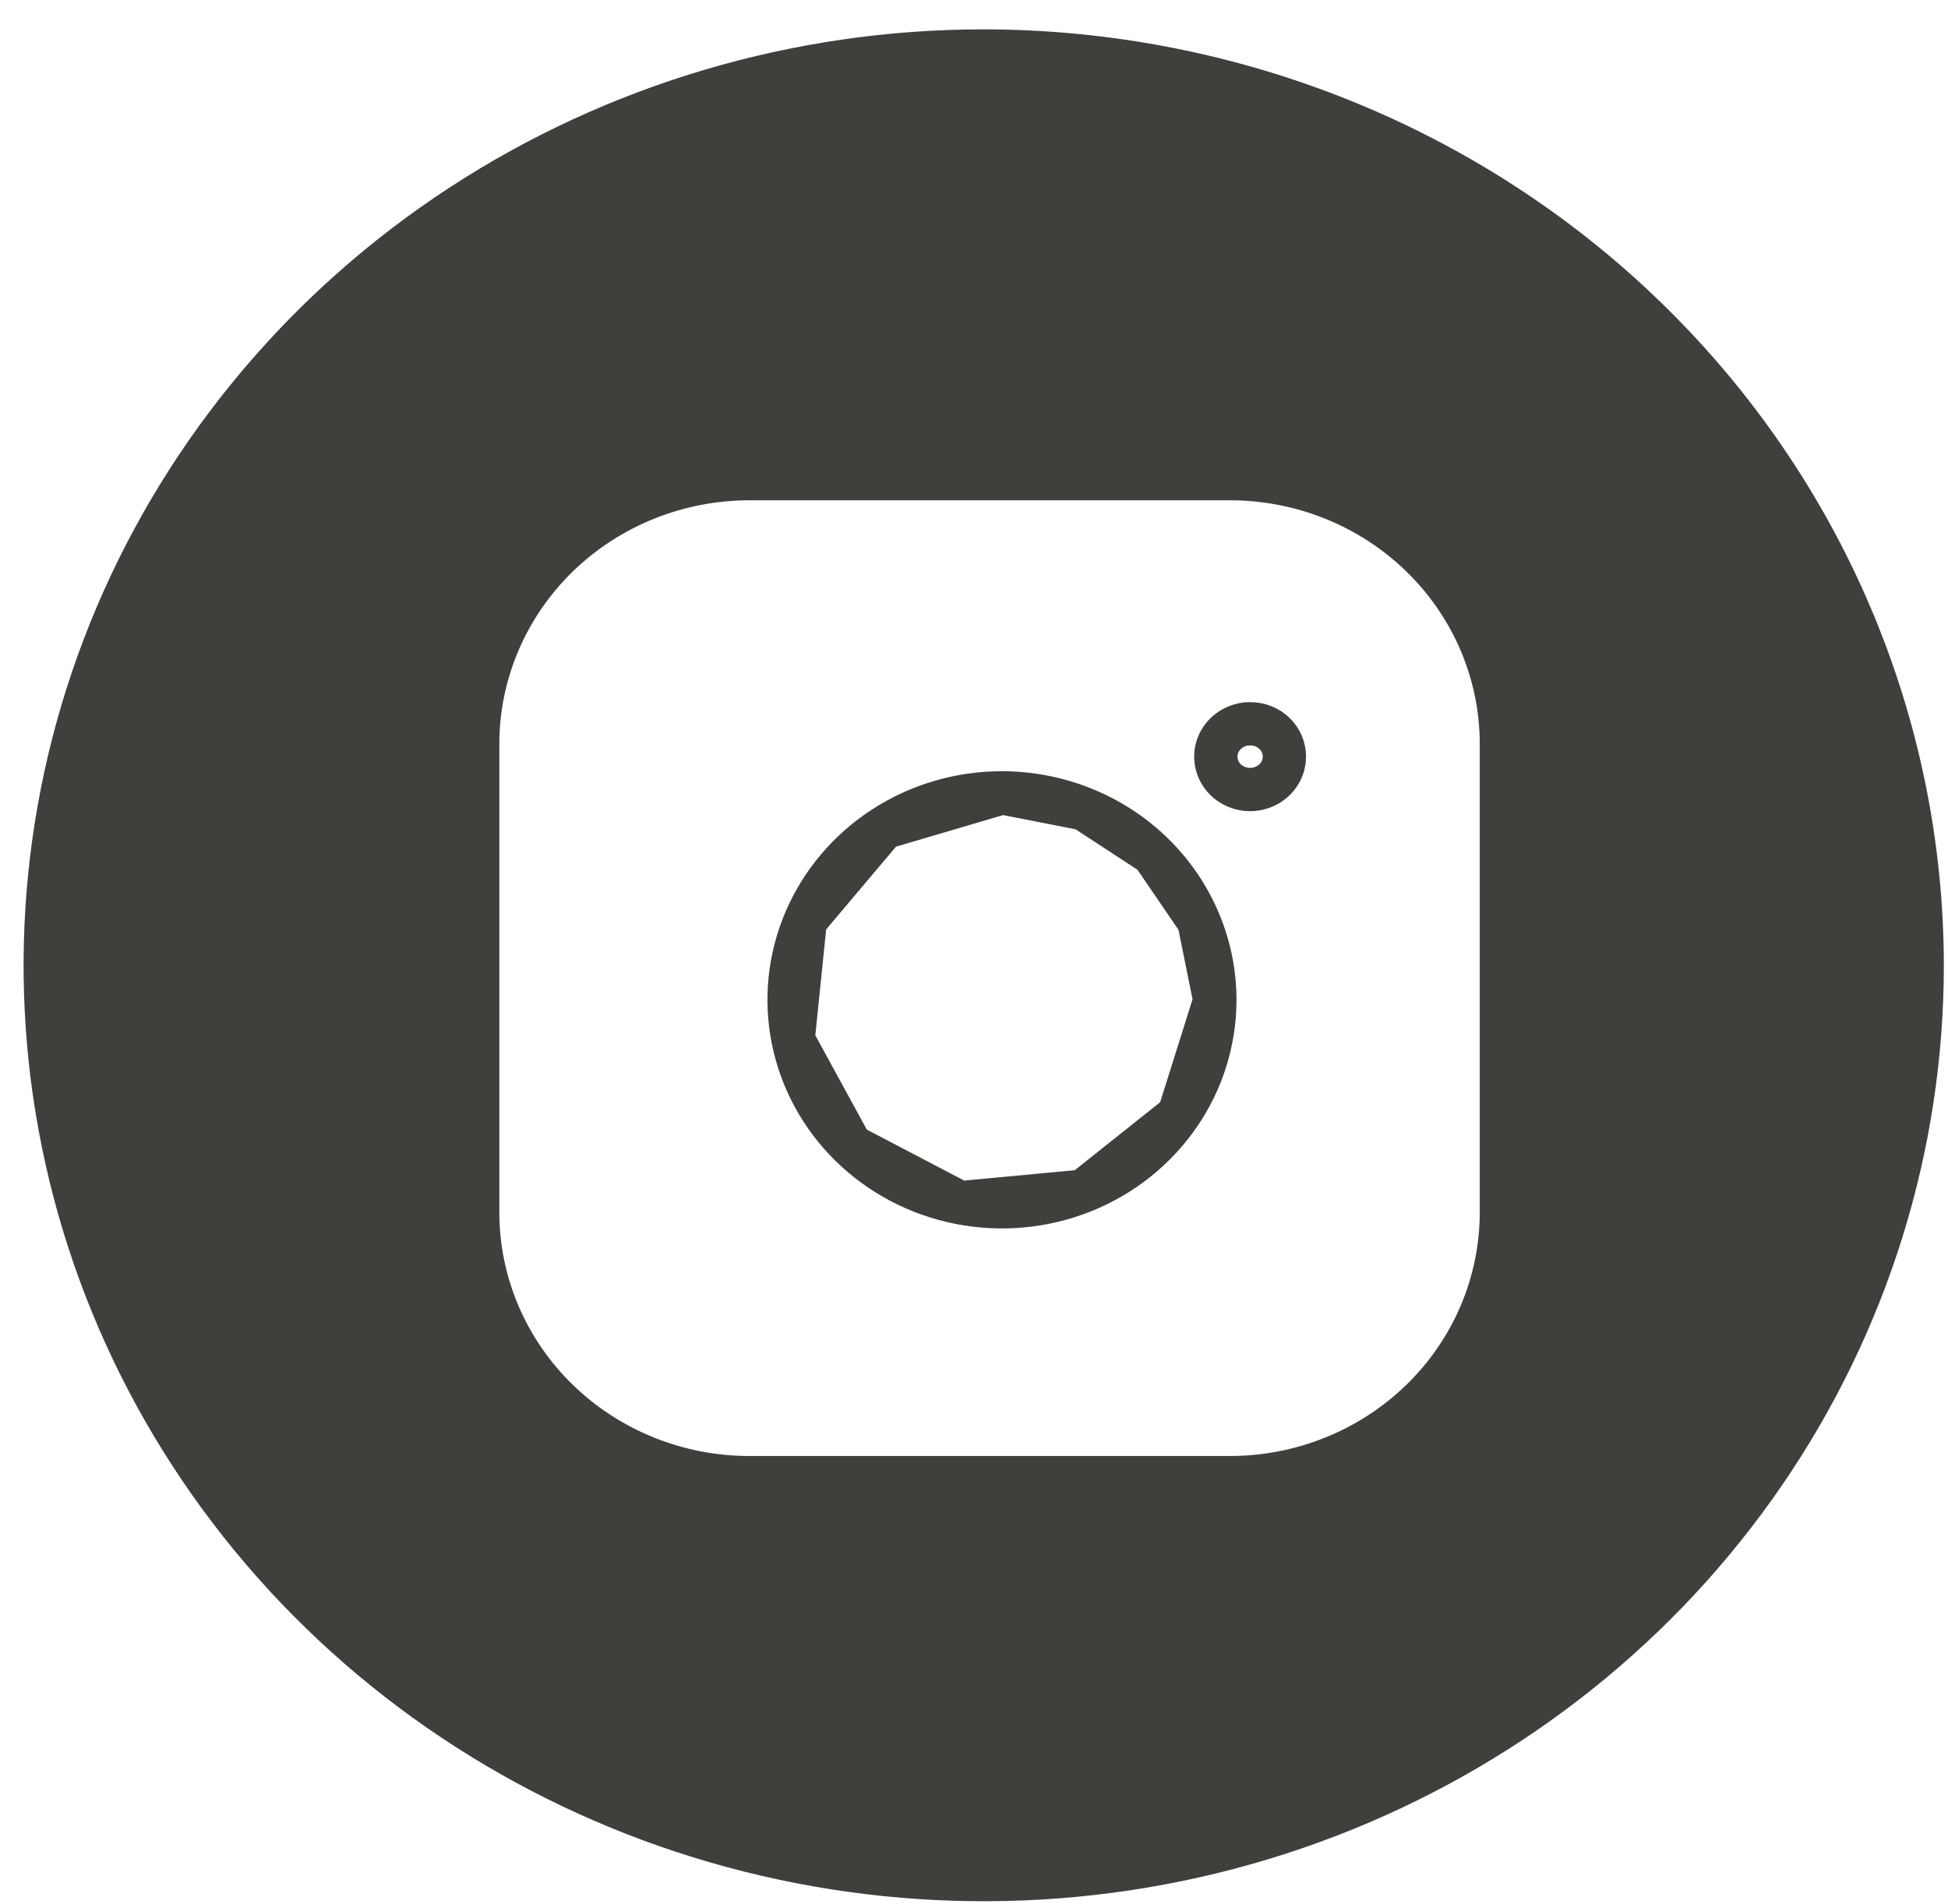
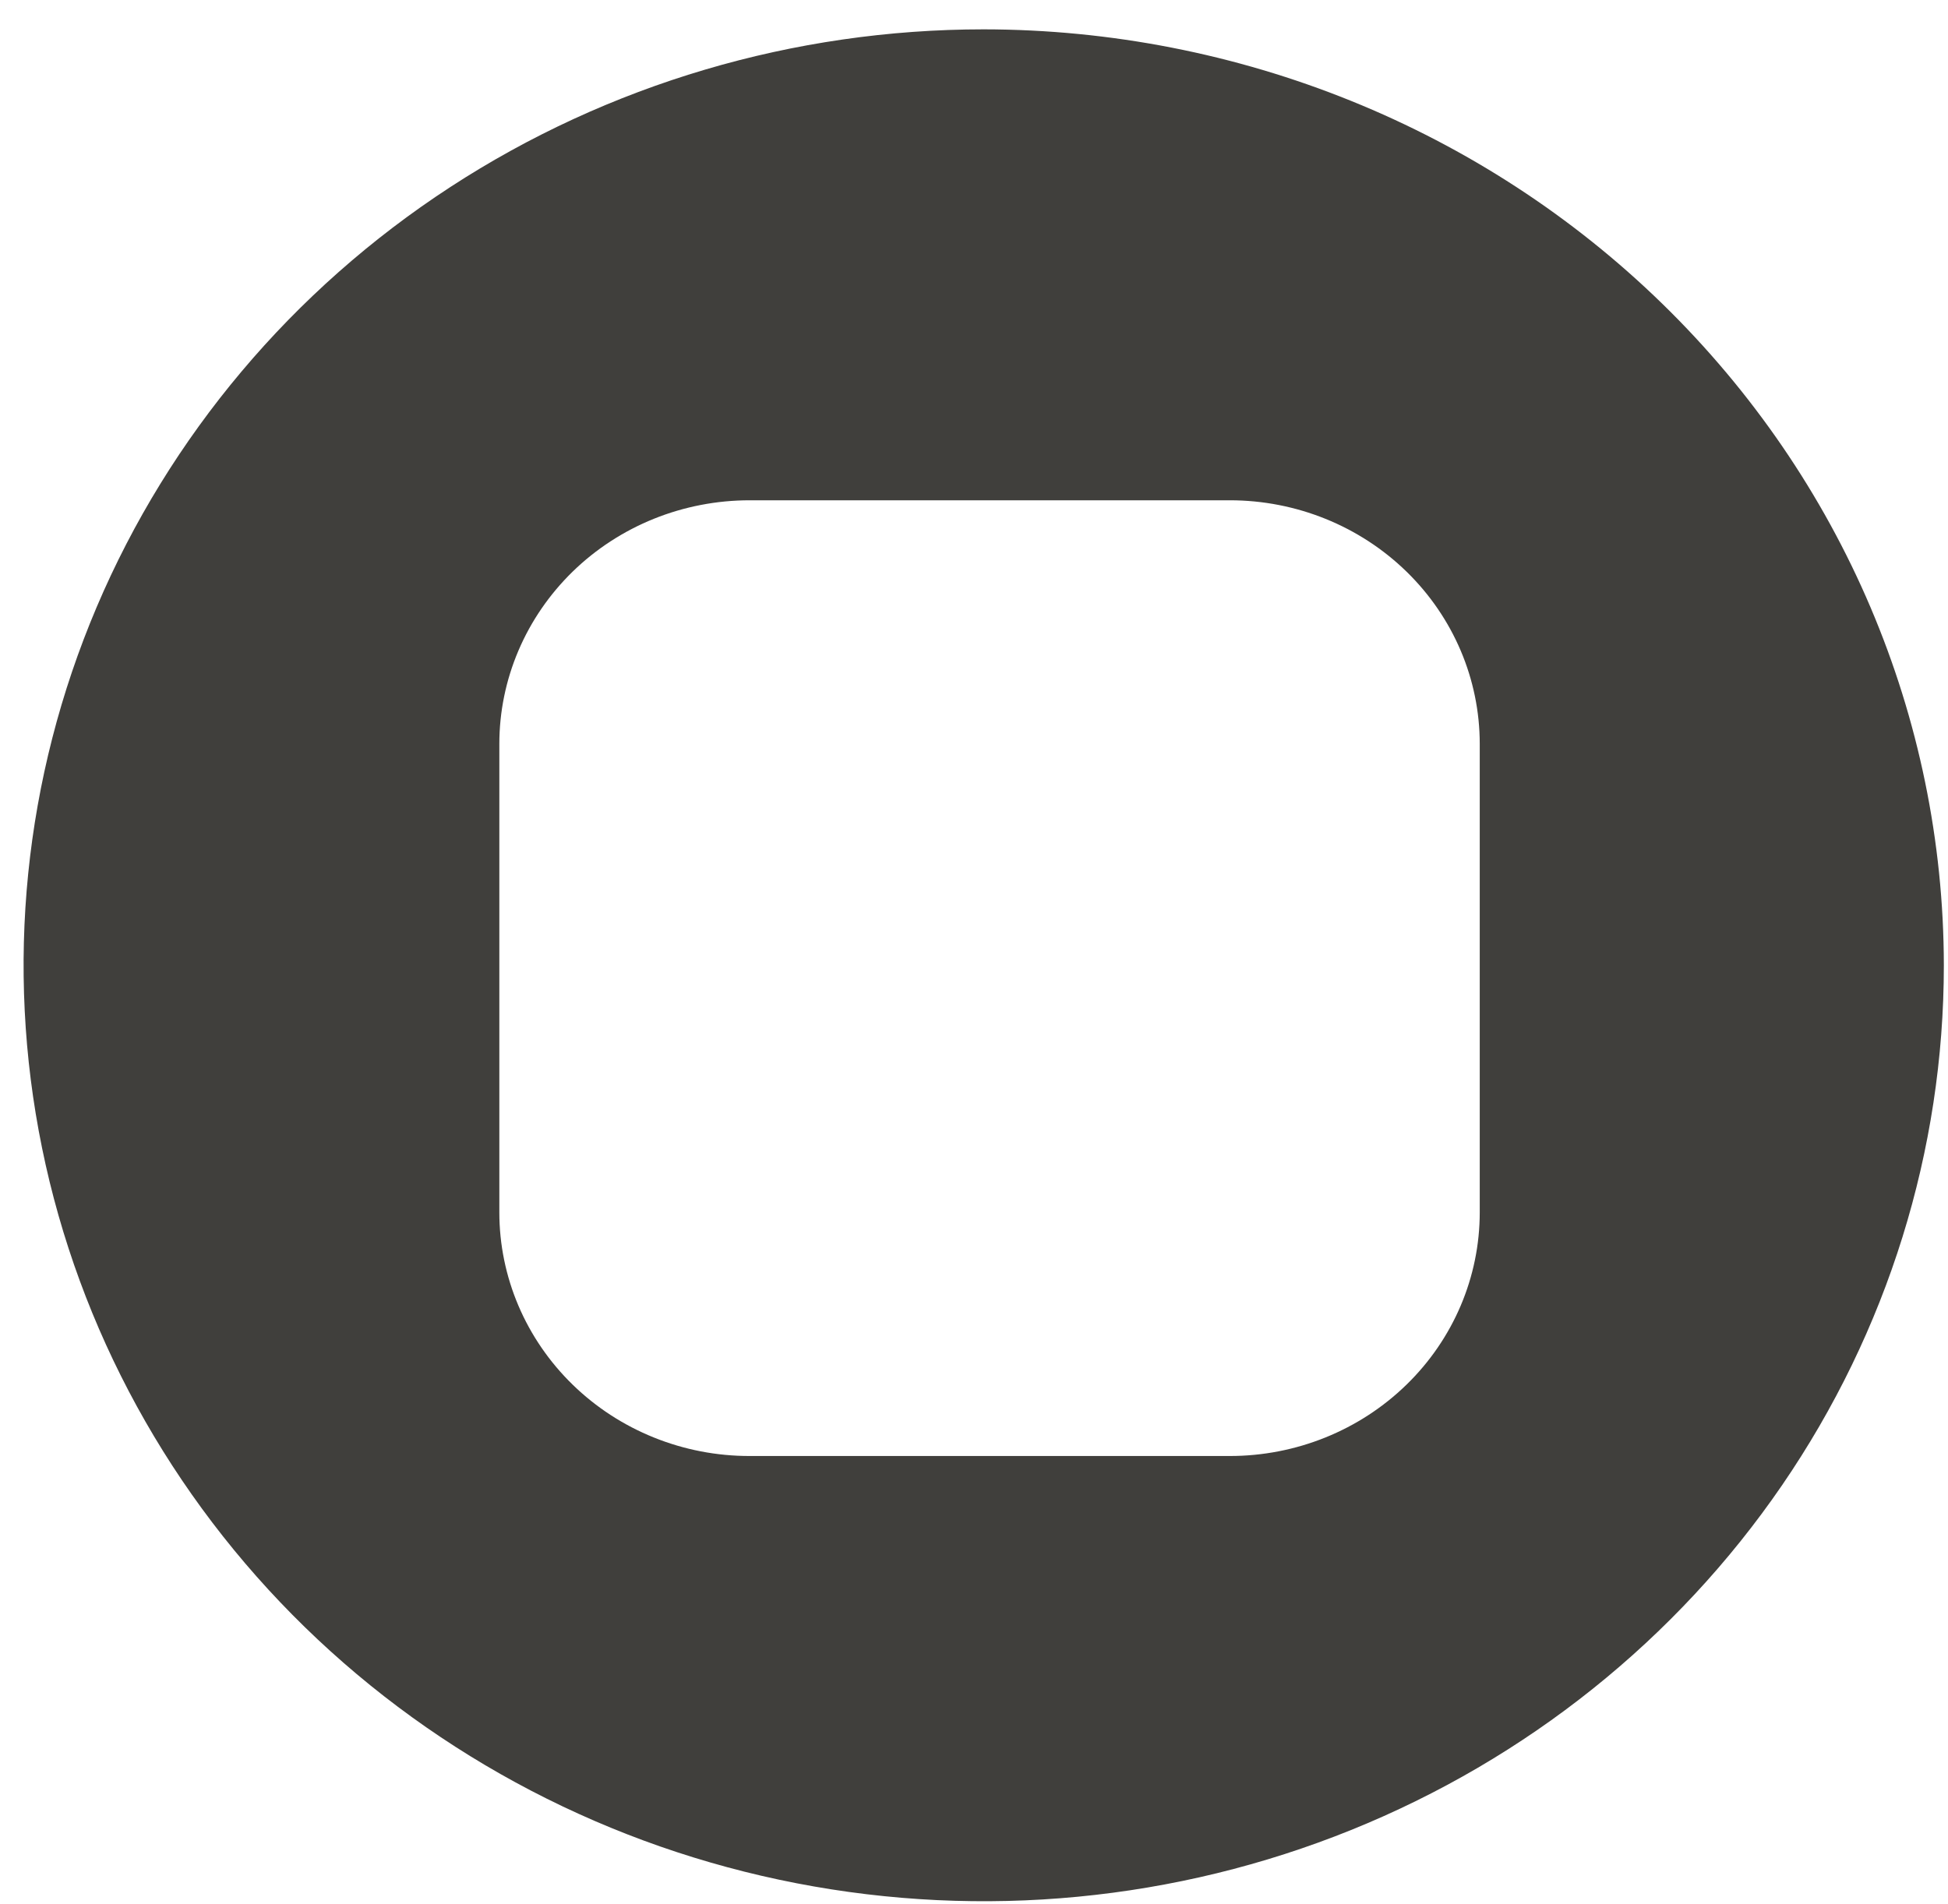
<svg xmlns="http://www.w3.org/2000/svg" width="45" height="44" viewBox="0 0 45 44" fill="none">
  <path d="M22.724 0.678C18.338 0.678 14.05 1.946 10.402 4.322C6.755 6.698 3.912 10.076 2.233 14.027C0.555 17.979 0.115 22.327 0.971 26.522C1.827 30.716 3.939 34.57 7.041 37.594C10.143 40.618 14.095 42.678 18.398 43.512C22.7 44.347 27.16 43.919 31.212 42.282C35.265 40.645 38.729 37.873 41.166 34.317C43.603 30.761 44.904 26.58 44.904 22.303C44.898 16.569 42.559 11.073 38.401 7.019C34.243 2.964 28.605 0.684 22.724 0.678V0.678ZM34.183 28.012C34.183 29.505 33.575 30.937 32.492 31.992C31.409 33.048 29.941 33.641 28.41 33.641H17.317C16.559 33.642 15.807 33.497 15.106 33.214C14.405 32.932 13.767 32.517 13.23 31.994C12.694 31.472 12.267 30.851 11.976 30.168C11.685 29.485 11.535 28.752 11.535 28.012V17.188C11.535 16.448 11.685 15.716 11.976 15.033C12.267 14.349 12.694 13.729 13.23 13.206C13.767 12.683 14.405 12.269 15.106 11.986C15.807 11.704 16.559 11.559 17.317 11.559H28.41C29.941 11.559 31.409 12.152 32.492 13.208C33.575 14.264 34.183 15.695 34.183 17.188V28.012Z" fill="#403F3C" />
-   <path d="M27.231 25.763C27.772 24.979 28.061 24.057 28.064 23.115L27.231 25.763ZM27.231 25.763C26.691 26.548 25.922 27.16 25.022 27.522M27.231 25.763L25.022 27.522M25.022 27.522C24.121 27.883 23.13 27.976 22.174 27.789M25.022 27.522L22.174 27.789M22.174 27.789C21.219 27.602 20.344 27.143 19.658 26.472M22.174 27.789L19.658 26.472M19.658 26.472C18.973 25.802 18.508 24.95 18.321 24.024M19.658 26.472L18.321 24.024M18.321 24.024C18.134 23.1 18.232 22.141 18.603 21.27M18.321 24.024L18.603 21.27M18.603 21.27C18.975 20.398 19.604 19.651 20.413 19.125M18.603 21.27L20.413 19.125M20.413 19.125C21.222 18.599 22.174 18.318 23.149 18.319M20.413 19.125L23.149 18.319M23.149 18.319C23.797 18.32 24.439 18.445 25.037 18.688M23.149 18.319L25.037 18.688M25.037 18.688C25.635 18.93 26.177 19.285 26.633 19.731M25.037 18.688L26.633 19.731M26.633 19.731C27.089 20.177 27.449 20.706 27.694 21.286M26.633 19.731L27.694 21.286M27.694 21.286C27.94 21.866 28.065 22.488 28.064 23.115L27.694 21.286ZM29.67 17.479L29.67 17.48C29.671 17.628 29.626 17.773 29.541 17.898C29.456 18.023 29.333 18.123 29.186 18.182C29.04 18.242 28.878 18.258 28.722 18.227C28.566 18.197 28.424 18.123 28.313 18.015C28.203 17.908 28.13 17.773 28.101 17.628C28.071 17.483 28.086 17.332 28.145 17.195C28.204 17.057 28.304 16.938 28.435 16.853C28.566 16.768 28.721 16.722 28.88 16.723H28.882C29.095 16.723 29.297 16.805 29.444 16.949C29.59 17.091 29.67 17.282 29.67 17.479Z" stroke="#403F3C" />
</svg>